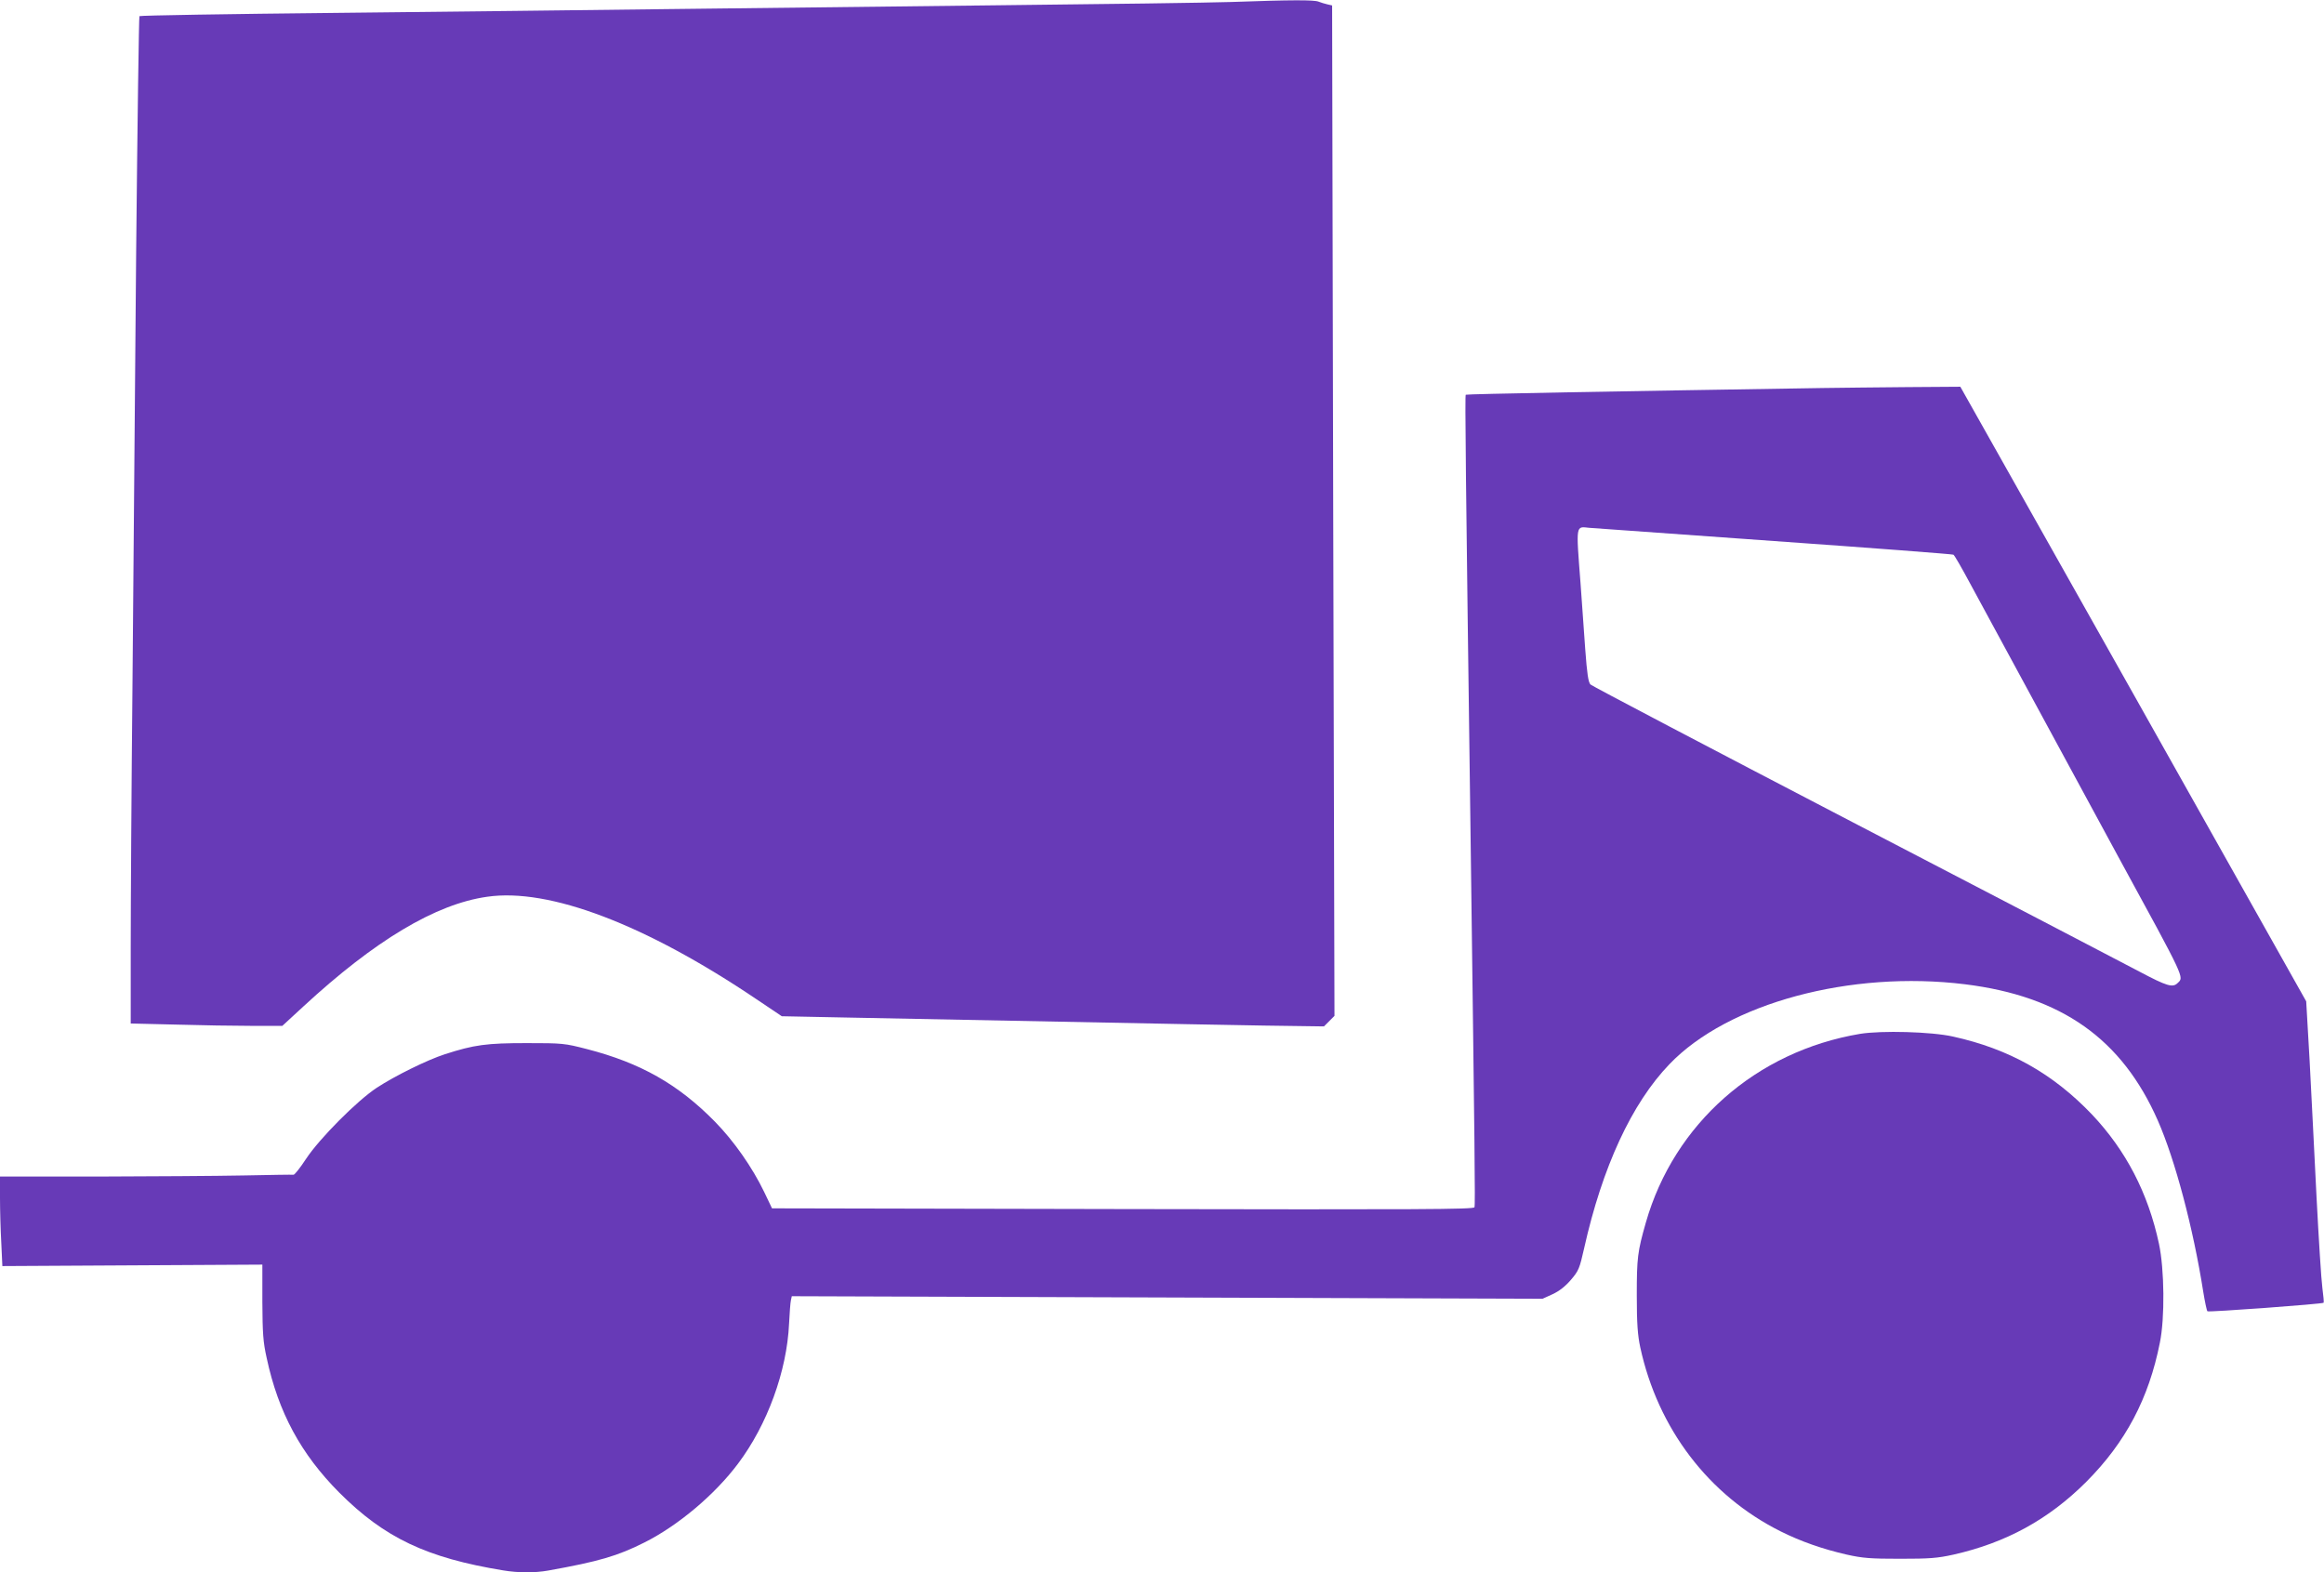
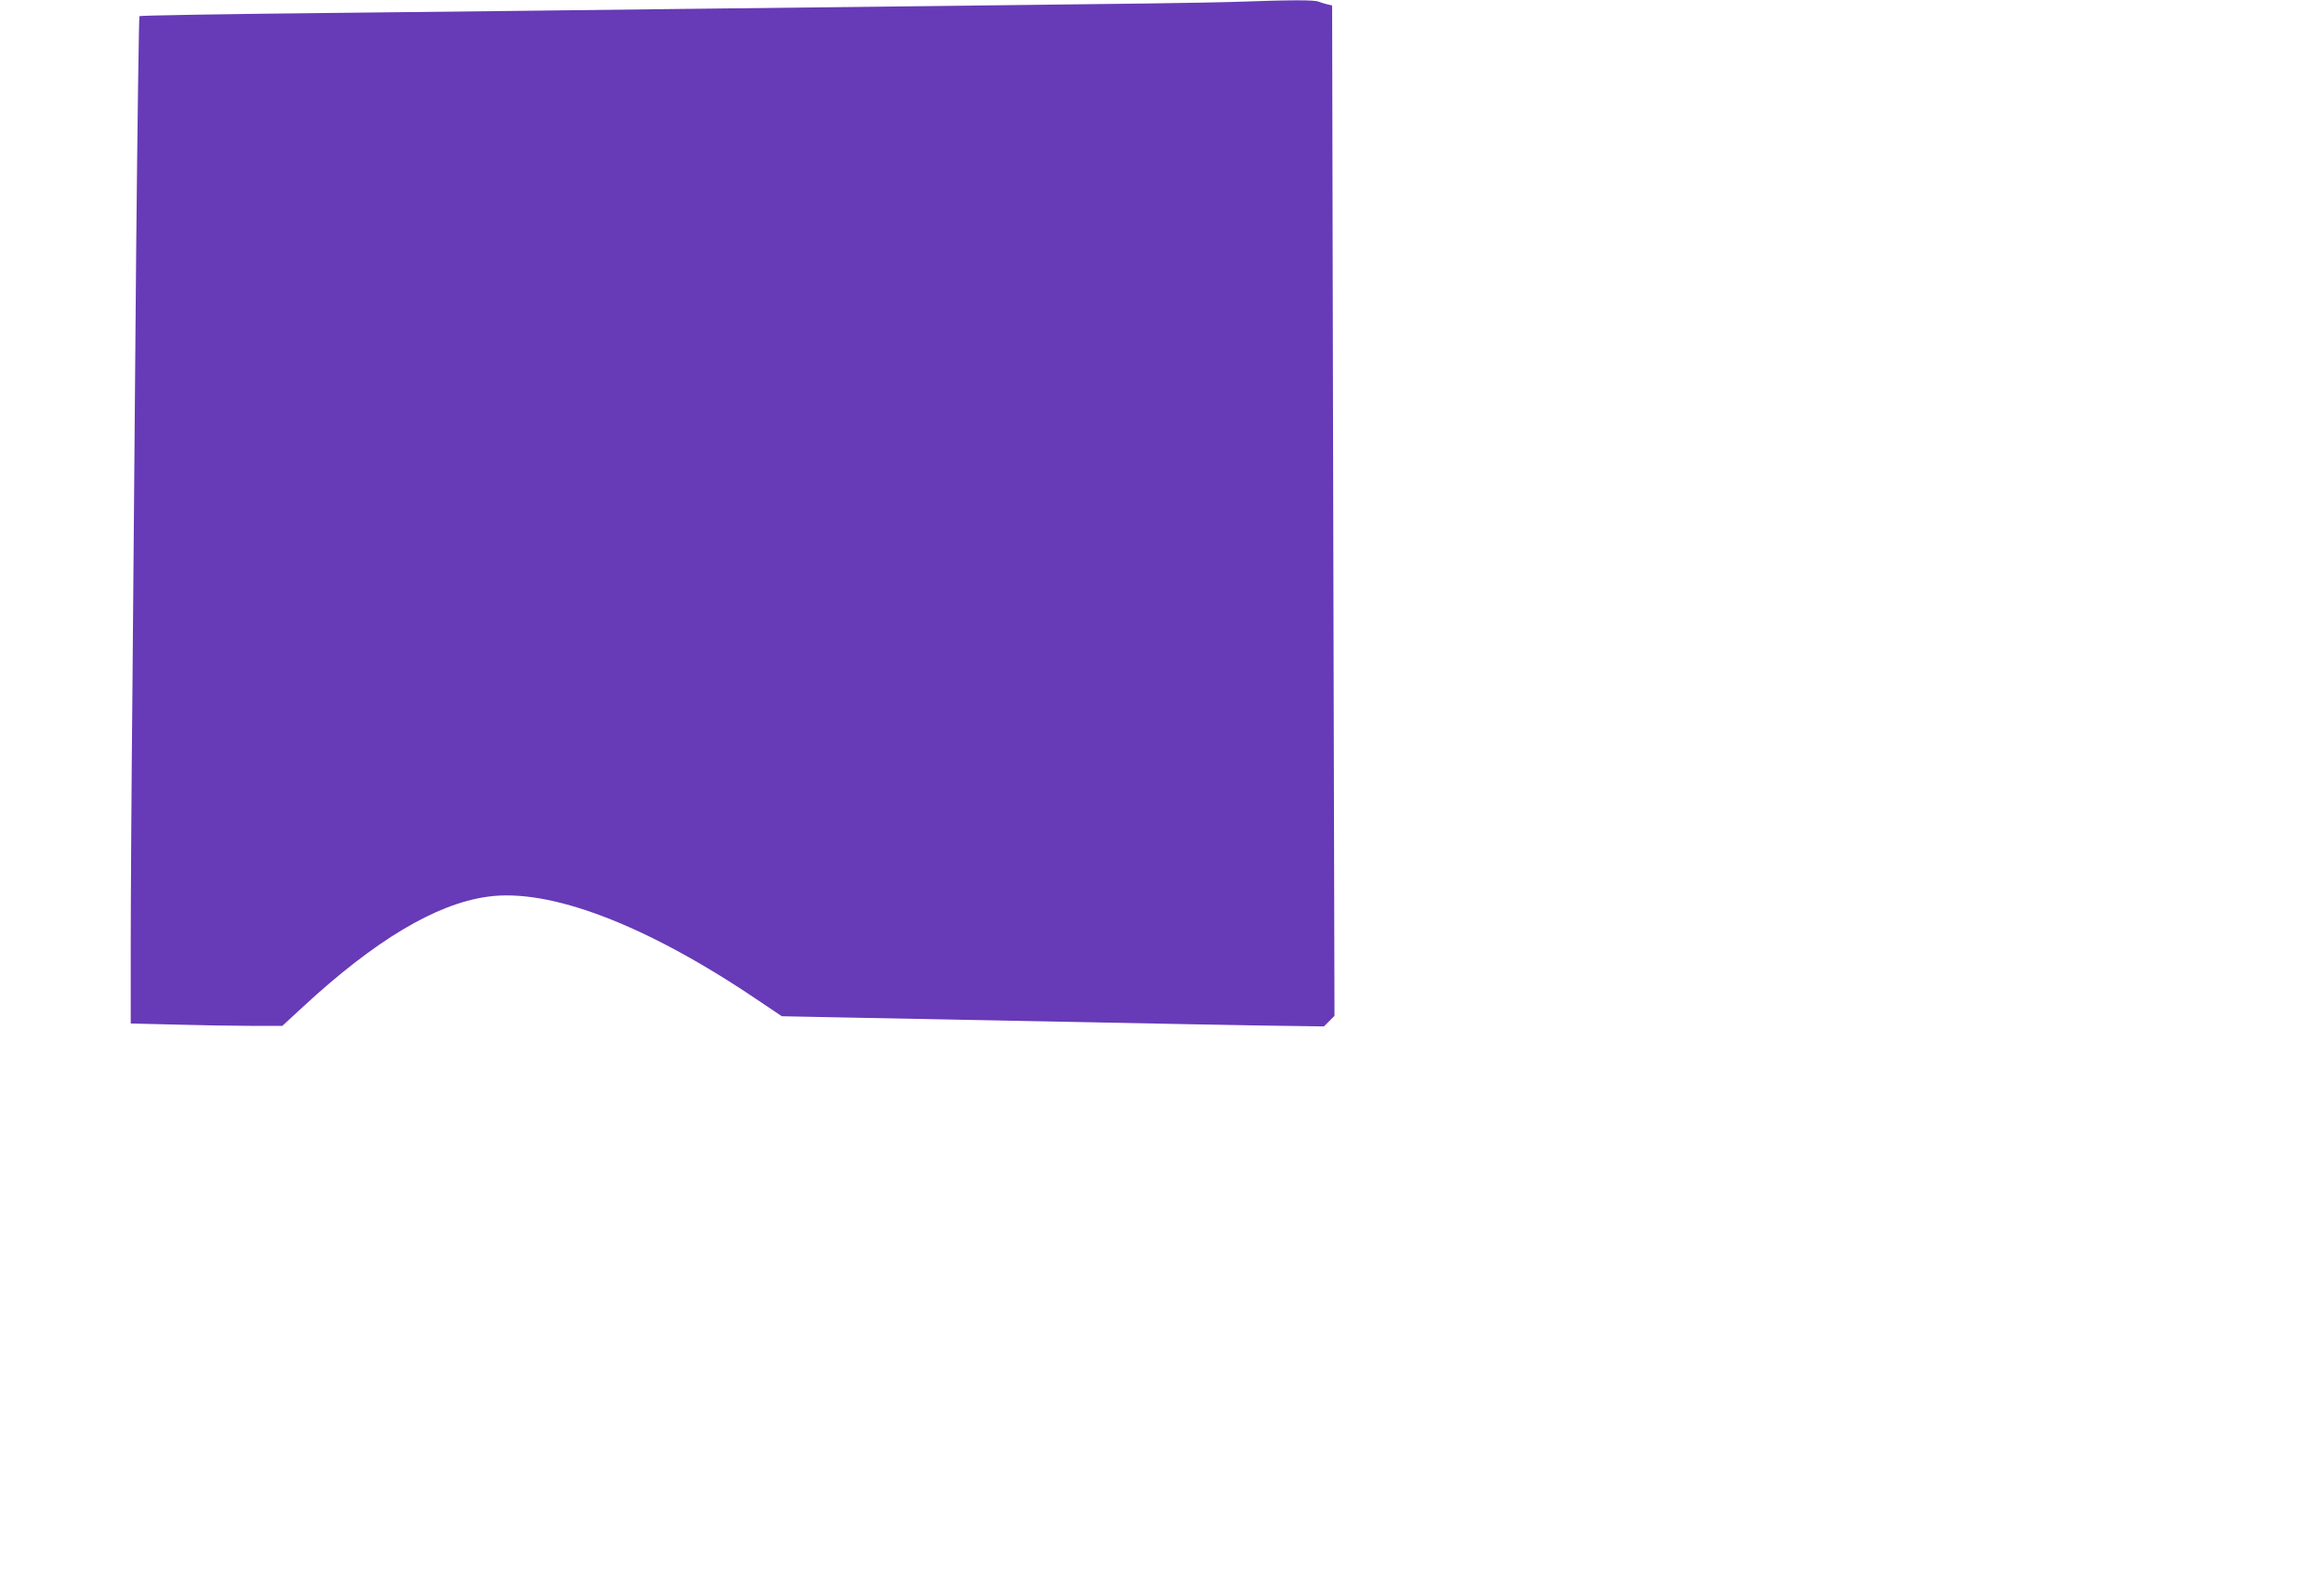
<svg xmlns="http://www.w3.org/2000/svg" version="1.0" width="1280pt" height="866pt" viewBox="0 0 1280 866" preserveAspectRatio="xMidYMid meet">
  <g transform="translate(0,866) scale(0.1,-0.1)" fill="#673ab7" stroke="none">
    <path d="M6780 8649 c-124 -4 -700 -12 -1280 -18 -580 -7 -1397 -16 -1815 -21 -418 -5 -1244 -15 -1835 -21 -591 -6 -1078 -14 -1082 -18 -3 -3 -11 -584 -18 -1291 -6 -707 -15 -1766 -20 -2355 -6 -588 -10 -1257 -10 -1486 l0 -416 248 -6 c136 -4 324 -7 417 -7 l170 0 115 106 c394 364 729 565 1013 605 341 50 872 -152 1483 -564 l140 -94 349 -7 c1880 -37 2345 -46 2493 -47 l144 -2 29 29 29 29 -7 2783 -6 2782 -26 6 c-14 3 -36 10 -49 15 -25 10 -145 10 -482 -2z" />
-     <path d="M10040 6523 c-1145 -18 -1963 -33 -1967 -37 -5 -5 -1 -380 28 -2541 21 -1606 25 -1920 20 -1934 -4 -12 -297 -13 -1937 -10 l-1932 4 -43 90 c-65 135 -167 281 -271 387 -202 206 -410 324 -705 400 -124 32 -134 33 -333 33 -219 0 -288 -9 -449 -61 -99 -32 -275 -119 -376 -185 -108 -71 -315 -279 -389 -391 -32 -49 -63 -88 -69 -88 -7 1 -131 -1 -277 -4 -146 -3 -507 -5 -802 -6 l-538 0 0 -117 c0 -65 3 -176 7 -247 l6 -129 716 4 716 4 0 -205 c1 -174 4 -221 24 -310 64 -299 189 -529 400 -741 249 -249 481 -359 902 -428 83 -14 176 -14 248 -1 279 50 382 80 531 155 185 93 387 263 515 434 161 214 269 509 281 771 3 58 7 115 10 128 l5 23 2067 -7 2068 -7 55 25 c37 17 70 43 101 79 43 50 48 63 73 174 100 447 262 798 470 1014 322 336 997 518 1628 440 532 -66 864 -301 1062 -751 95 -216 195 -593 250 -943 9 -55 19 -103 23 -107 6 -6 633 40 640 47 2 2 -1 38 -7 82 -6 43 -20 267 -32 498 -11 231 -29 569 -38 750 l-19 330 -952 1693 -953 1692 -291 -2 c-160 -1 -370 -4 -466 -5z m-267 -843 c538 -38 982 -72 986 -75 5 -2 46 -73 91 -157 239 -441 628 -1158 815 -1503 376 -689 364 -665 329 -699 -27 -27 -58 -18 -211 63 -81 43 -791 413 -1578 822 -786 409 -1437 751 -1445 759 -12 12 -19 59 -29 195 -7 99 -19 263 -26 365 -25 325 -27 311 48 303 23 -2 482 -35 1020 -73z" />
-     <path d="M10245 2966 c-572 -96 -1024 -494 -1180 -1039 -46 -161 -50 -195 -50 -402 0 -156 5 -219 19 -285 97 -448 377 -816 773 -1014 112 -56 233 -98 364 -128 89 -20 132 -23 294 -23 163 0 205 3 295 23 288 65 523 193 731 401 216 217 344 458 405 766 28 136 25 405 -5 545 -60 280 -182 514 -369 712 -215 225 -456 361 -765 429 -119 27 -394 34 -512 15z" />
  </g>
</svg>